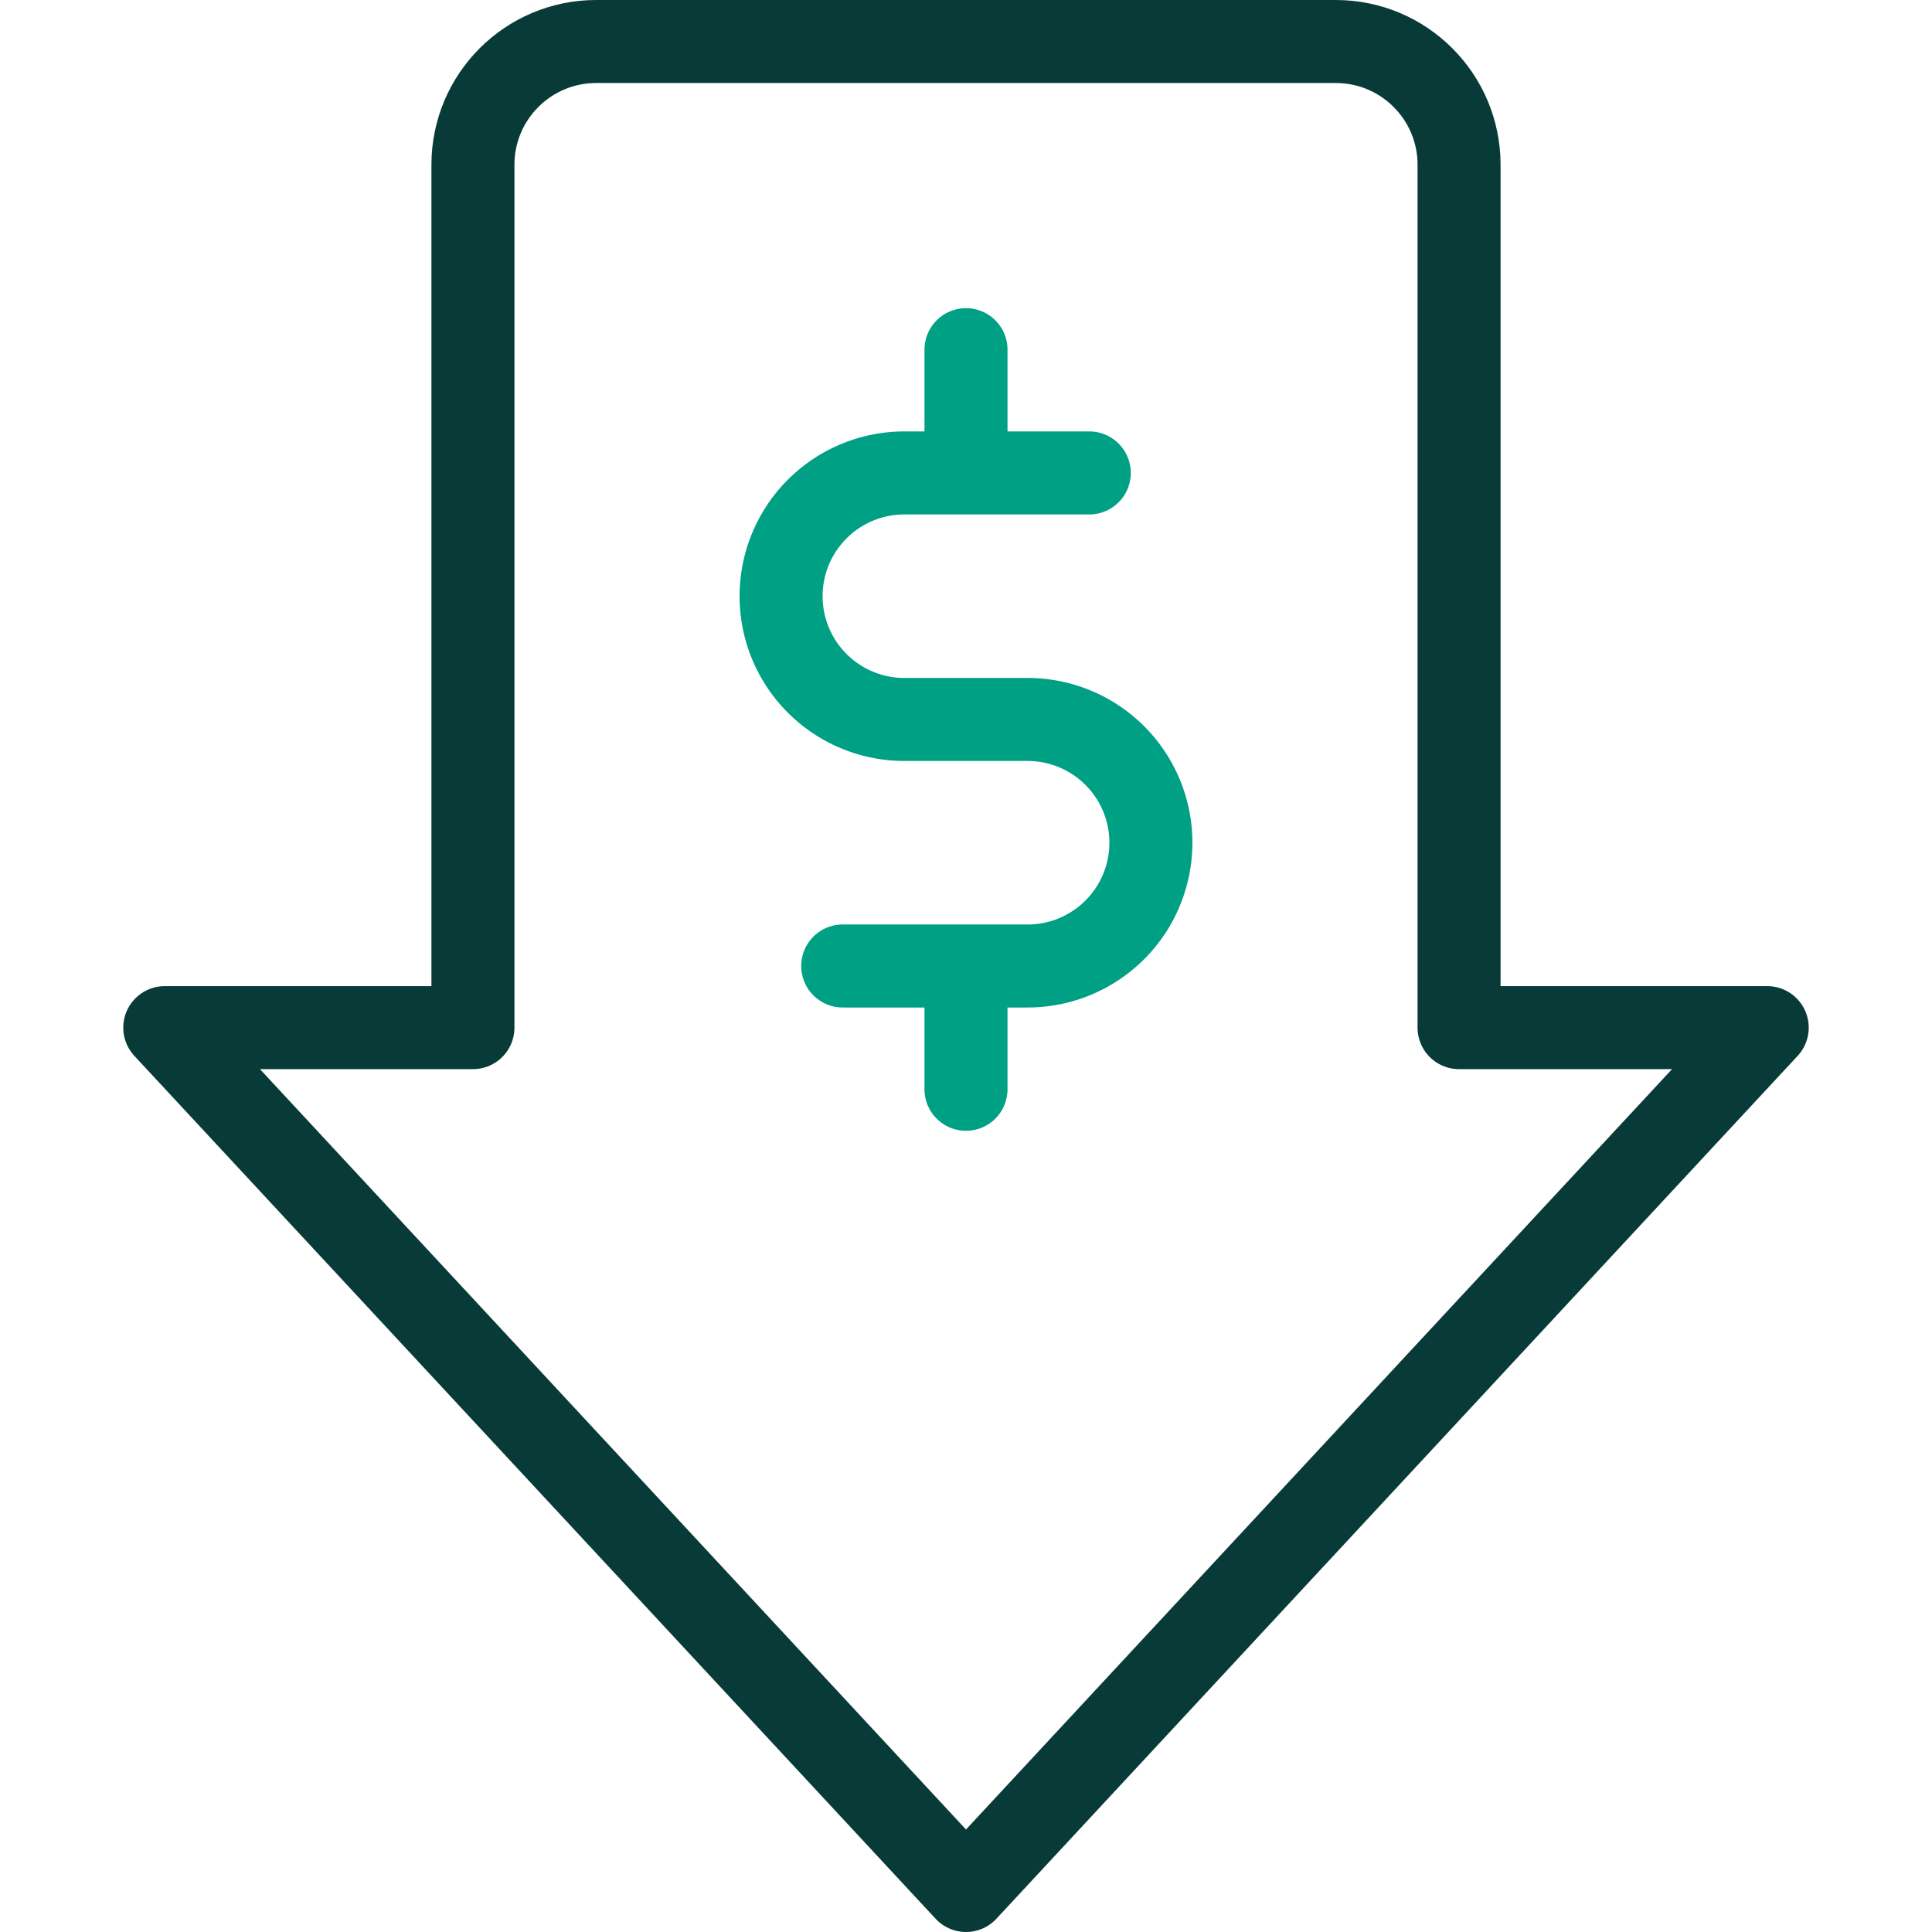
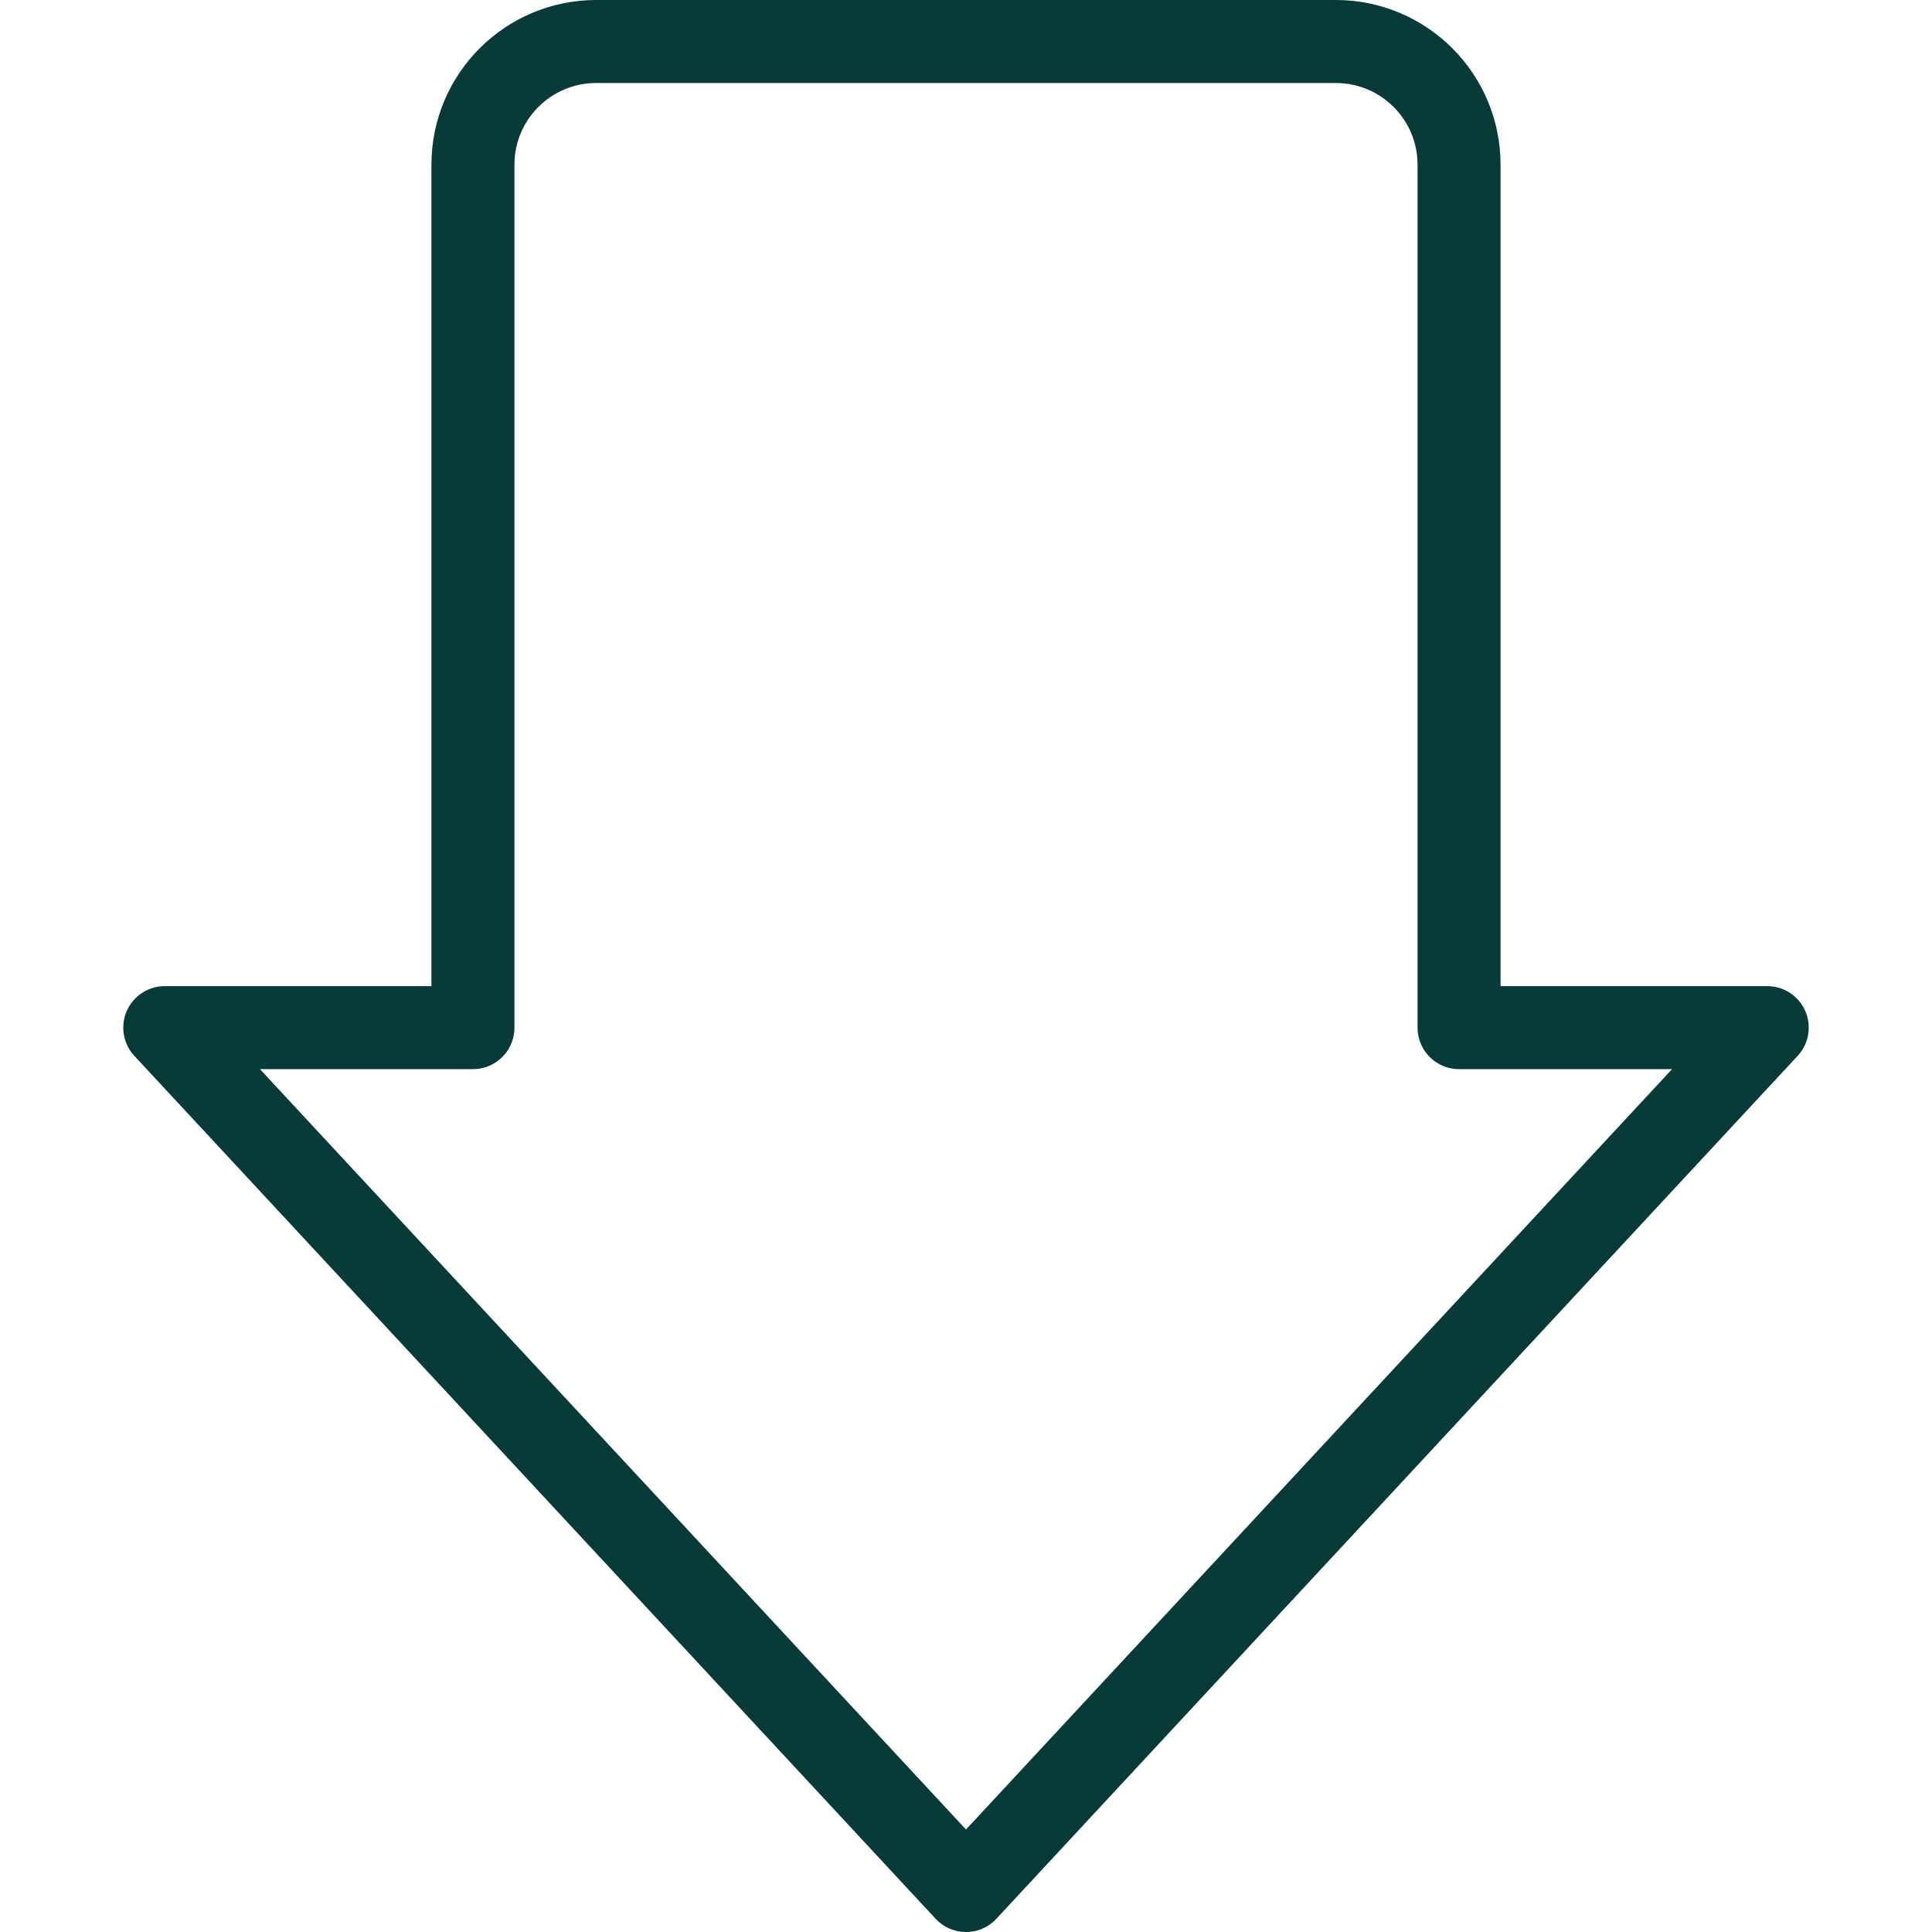
<svg xmlns="http://www.w3.org/2000/svg" width="512" height="512" x="0" y="0" viewBox="0 0 512 512" style="enable-background:new 0 0 512 512" xml:space="preserve" class="">
  <g>
    <path d="M386.667 43.667C386.667 25.618 372.04 11 354 11H158c-18.04 0-32.667 14.618-32.667 32.667v228.667H43.667L256 501l212.333-228.667h-81.667V43.667z" style="stroke-width:22;stroke-linecap:round;stroke-linejoin:round;stroke-miterlimit:10;" fill="none" stroke="#083b38" stroke-width="22" stroke-linecap="round" stroke-linejoin="round" stroke-miterlimit="10" data-original="#000000" opacity="1" class="" />
-     <path d="M288.667 125.333h-49a32.654 32.654 0 0 0-23.095 9.563A32.646 32.646 0 0 0 207 158h0c0 8.657 3.438 16.97 9.571 23.095a32.663 32.663 0 0 0 23.095 9.571h32.667c8.665 0 16.97 3.438 23.095 9.563a32.648 32.648 0 0 1 9.571 23.103h0c0 8.657-3.438 16.97-9.571 23.095a32.663 32.663 0 0 1-23.095 9.571h-49M256 125.333V92.667M256 288.667V256" style="stroke-width:22;stroke-linecap:round;stroke-linejoin:round;stroke-miterlimit:10;" fill="none" stroke="#00a085" stroke-width="22" stroke-linecap="round" stroke-linejoin="round" stroke-miterlimit="10" data-original="#33cccc" opacity="1" class="" />
  </g>
</svg>